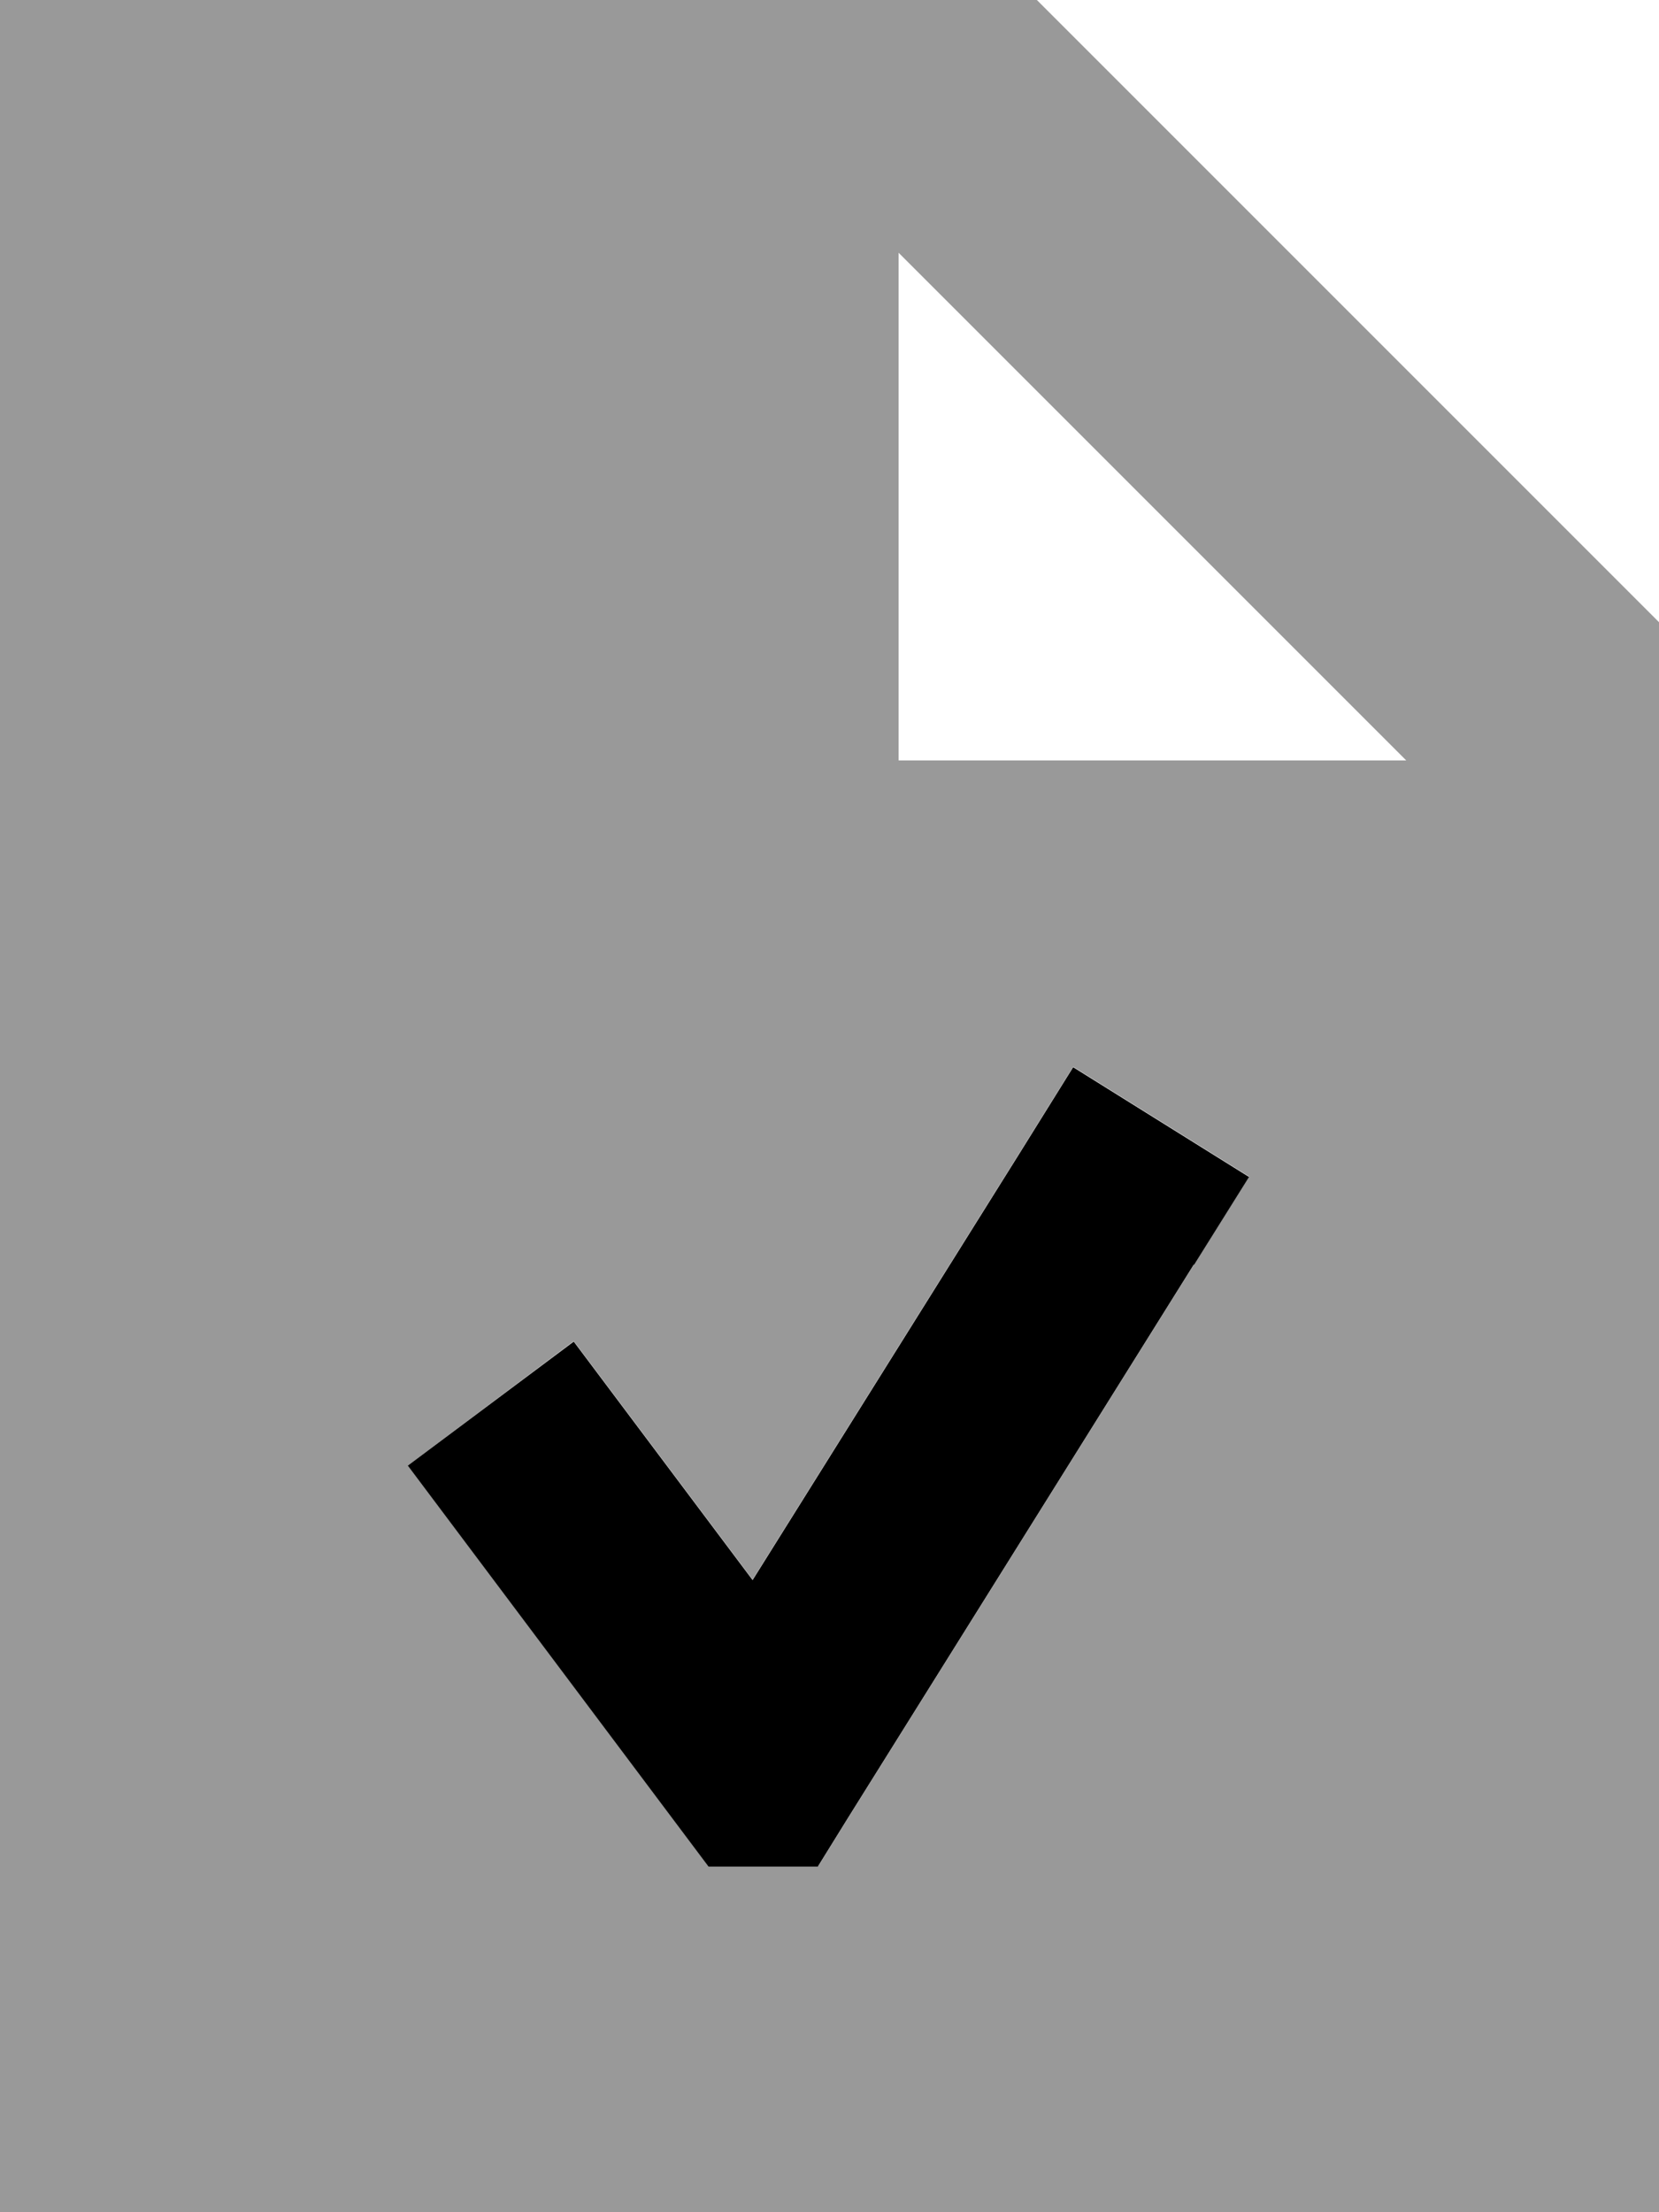
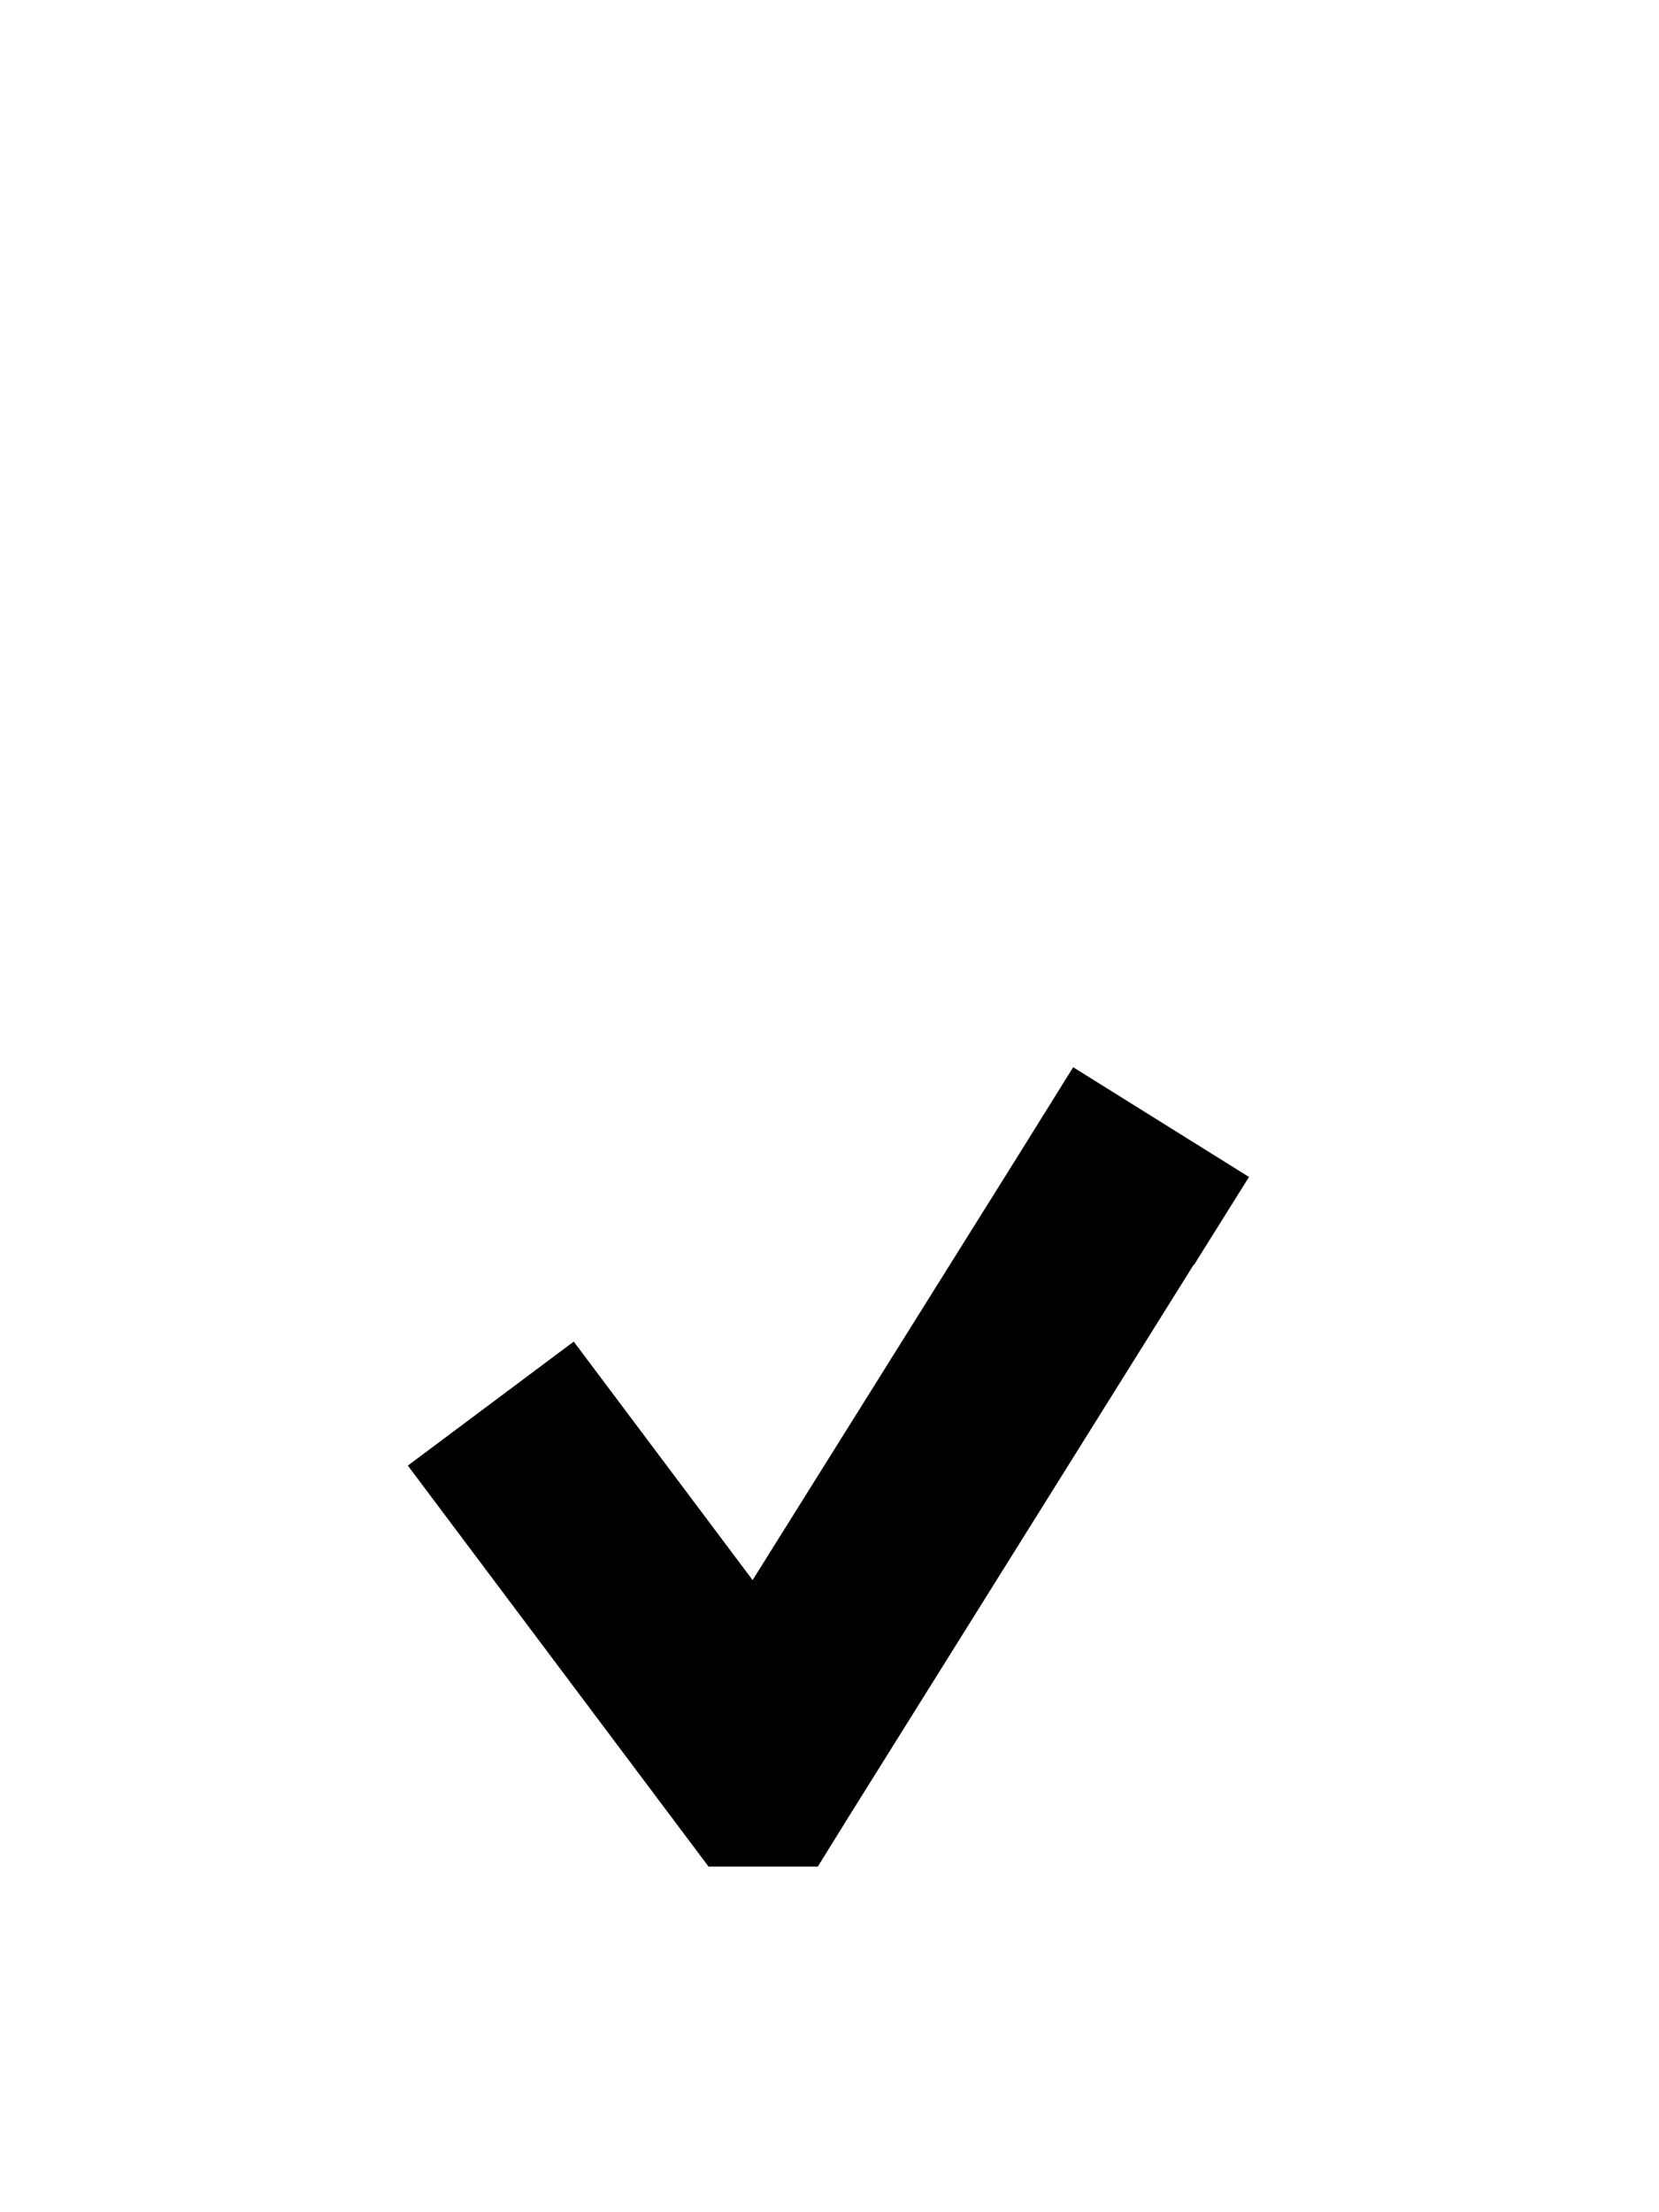
<svg xmlns="http://www.w3.org/2000/svg" viewBox="0 0 384 512">
-   <path style="fill:currentColor;opacity:.4" d="M0 0L0 512 384 512 384 144 240 0 0 0zM94.4 339.2l38.4-28.8c7.5 10 21.3 28.4 41.4 55.2l61.5-98.3 12.7-20.4 40.7 25.4-12.7 20.3-80 128-7 11.3-25.3 0-7.2-9.6c-37.6-50.1-58.4-77.9-62.4-83.2zM208 58.5L325.5 176 208 176 208 58.5z" />
  <path style="fill:currentColor;opacity:1" d="M276.4 292.7l12.7-20.3-40.7-25.4-12.7 20.4-61.5 98.3c-20.1-26.8-33.9-45.2-41.4-55.2L94.4 339.2c4 5.3 24.8 33.1 62.4 83.2l7.2 9.6 25.3 0 7-11.3 80-128z" />
</svg>